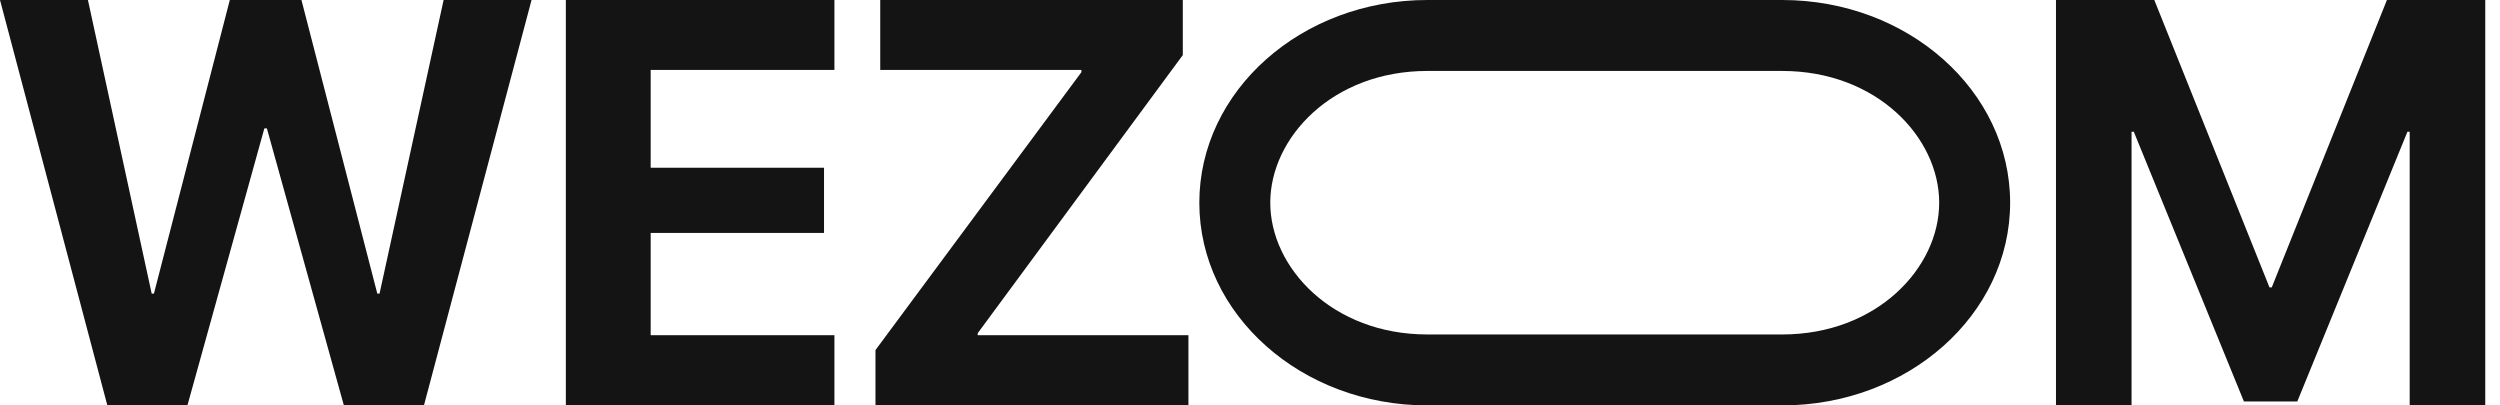
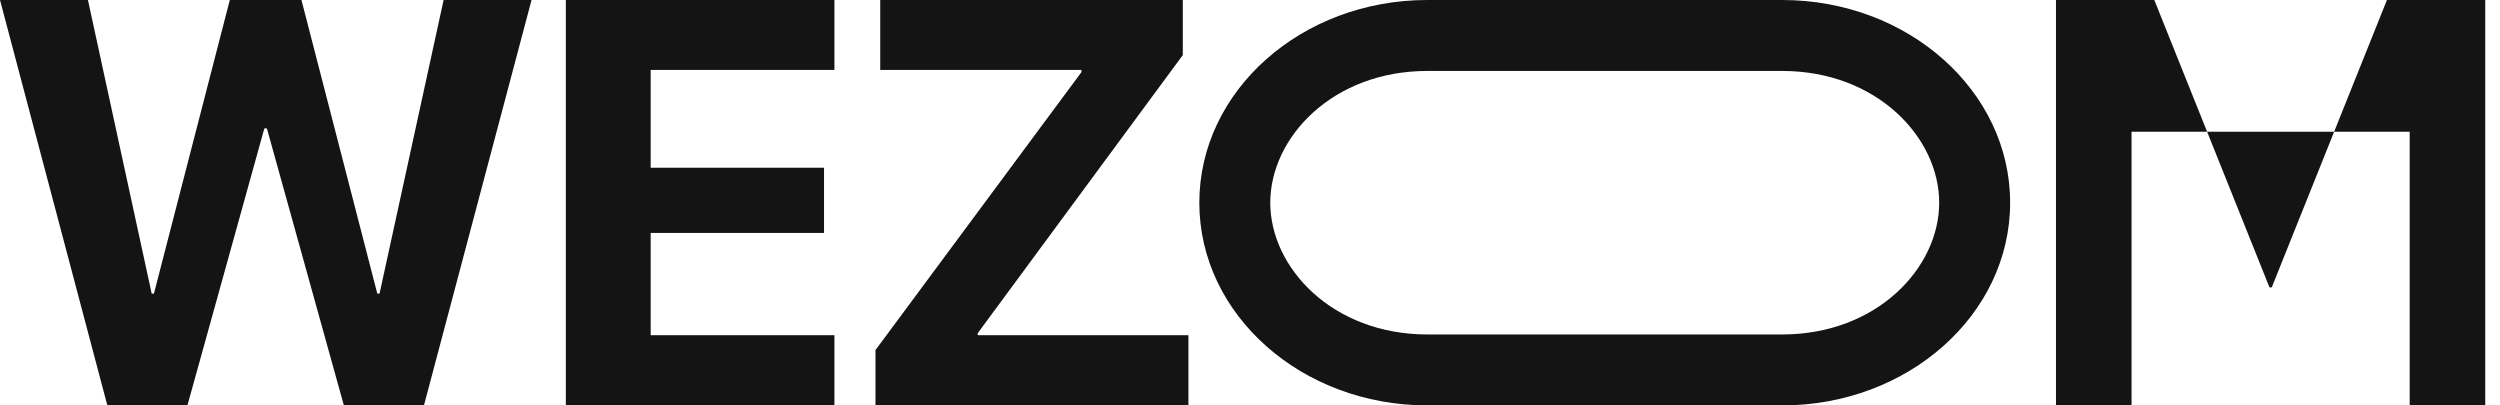
<svg class="MuiSvgIcon-root MuiSvgIcon-fontSizeMedium x-vubbuv" focusable="false" aria-hidden="true" viewBox="0 0 148 24" fill="rgb(20, 20, 20)" style="color: rgb(20, 20, 20);">
-   <path fill-rule="evenodd" d="M15.8 7.6h-.15L11.095 24h-4.74L0 0h5.206L8.98 17.38h.133L13.605 0h4.241l4.49 17.38h.134L26.262 0h5.206l-6.37 24h-4.74L15.8 7.6Zm22.72 12.242h10.878V24h-15.9V0h15.9v4.141H38.52V9.93h10.262v3.859H38.52v6.054ZM51.827 24h18.528v-4.158H57.88v-.116L70.022 3.26V0H52.11v4.141h11.909v.133l-12.191 16.45V24Zm89.479-24h5.821v24h-4.474V7.8h-.133L136 23.767h-3.16L126.321 7.8h-.133V24h-4.474V0h5.821l6.819 17.015h.133L141.306 0ZM75.2 12c0-3.856 3.685-7.8 9.3-7.8h21c5.615 0 9.3 3.944 9.3 7.8s-3.685 7.8-9.3 7.8h-21c-5.615 0-9.3-3.944-9.3-7.8ZM71 12c0-6.627 6.044-12 13.5-12h21c7.456 0 13.5 5.373 13.5 12s-6.044 12-13.5 12h-21C77.044 24 71 18.627 71 12Z" clip-rule="evenodd" />
+   <path fill-rule="evenodd" d="M15.8 7.6h-.15L11.095 24h-4.74L0 0h5.206L8.98 17.38h.133L13.605 0h4.241l4.49 17.38h.134L26.262 0h5.206l-6.37 24h-4.74L15.8 7.6Zm22.72 12.242h10.878V24h-15.9V0h15.9v4.141H38.52V9.93h10.262v3.859H38.52v6.054ZM51.827 24h18.528v-4.158H57.88v-.116L70.022 3.26V0H52.11v4.141h11.909v.133l-12.191 16.45V24Zm89.479-24h5.821v24h-4.474V7.8h-.133h-3.16L126.321 7.8h-.133V24h-4.474V0h5.821l6.819 17.015h.133L141.306 0ZM75.2 12c0-3.856 3.685-7.8 9.3-7.8h21c5.615 0 9.3 3.944 9.3 7.8s-3.685 7.8-9.3 7.8h-21c-5.615 0-9.3-3.944-9.3-7.8ZM71 12c0-6.627 6.044-12 13.5-12h21c7.456 0 13.5 5.373 13.5 12s-6.044 12-13.5 12h-21C77.044 24 71 18.627 71 12Z" clip-rule="evenodd" />
</svg>